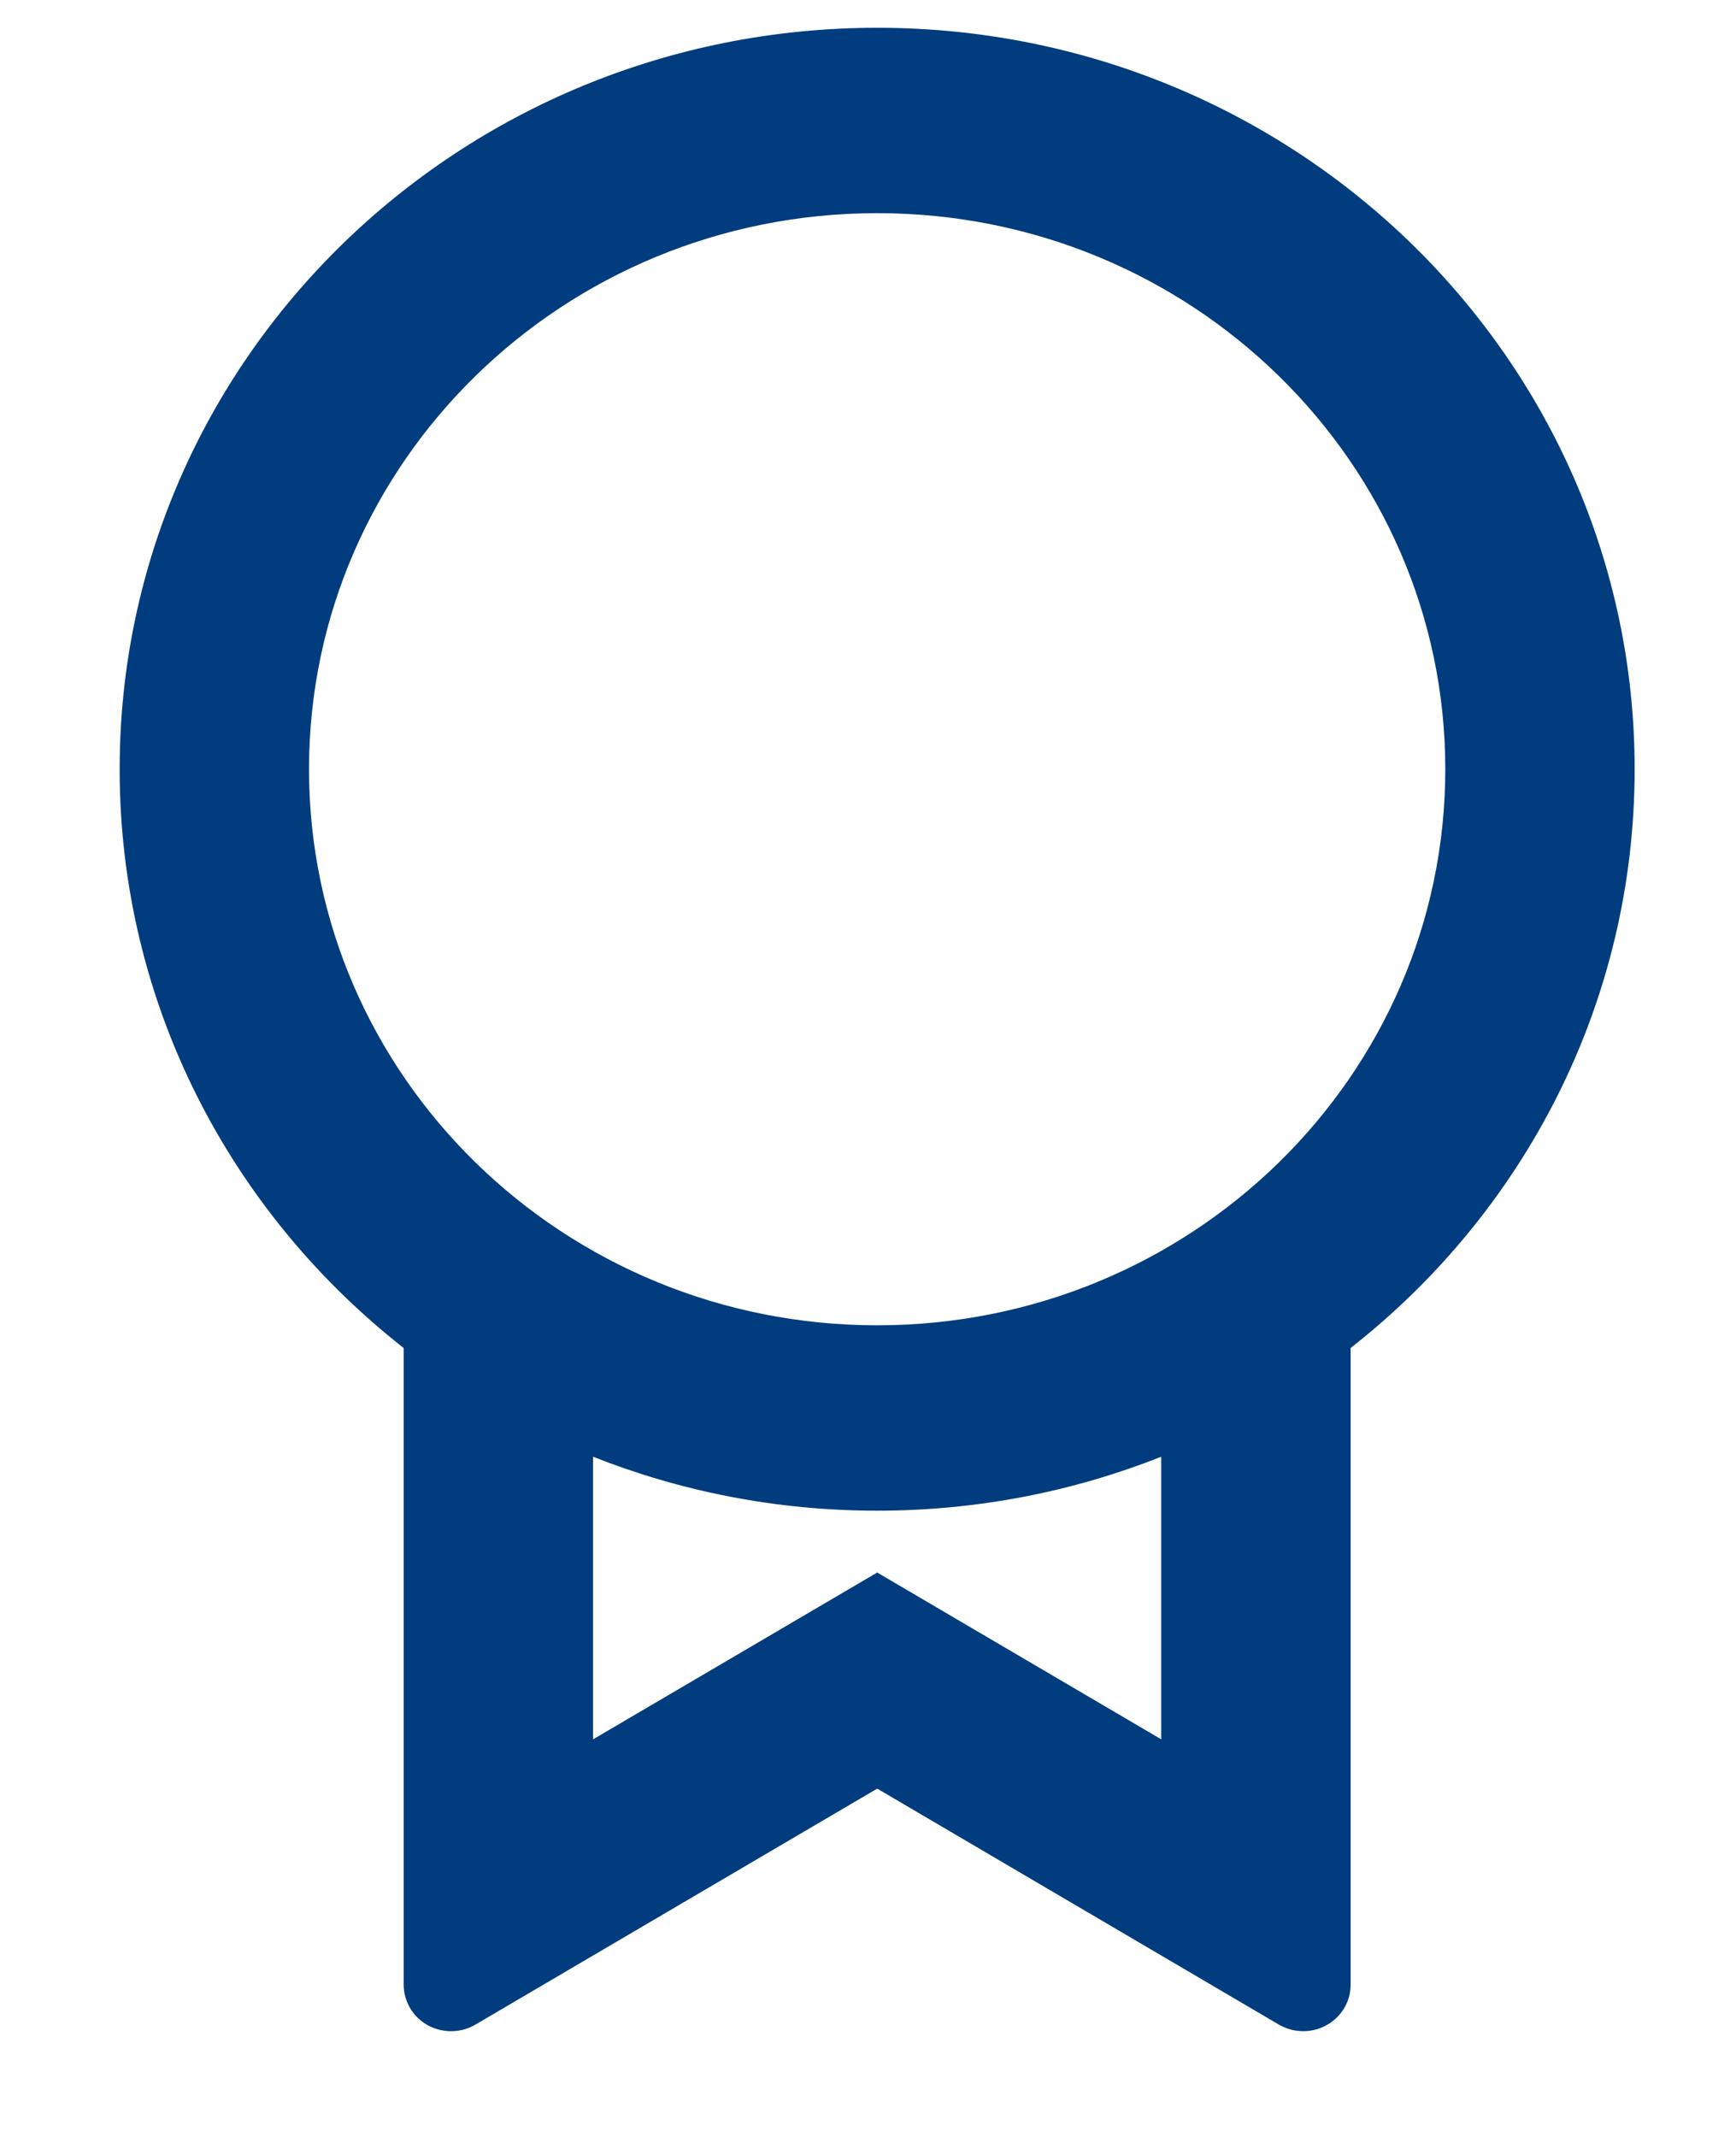
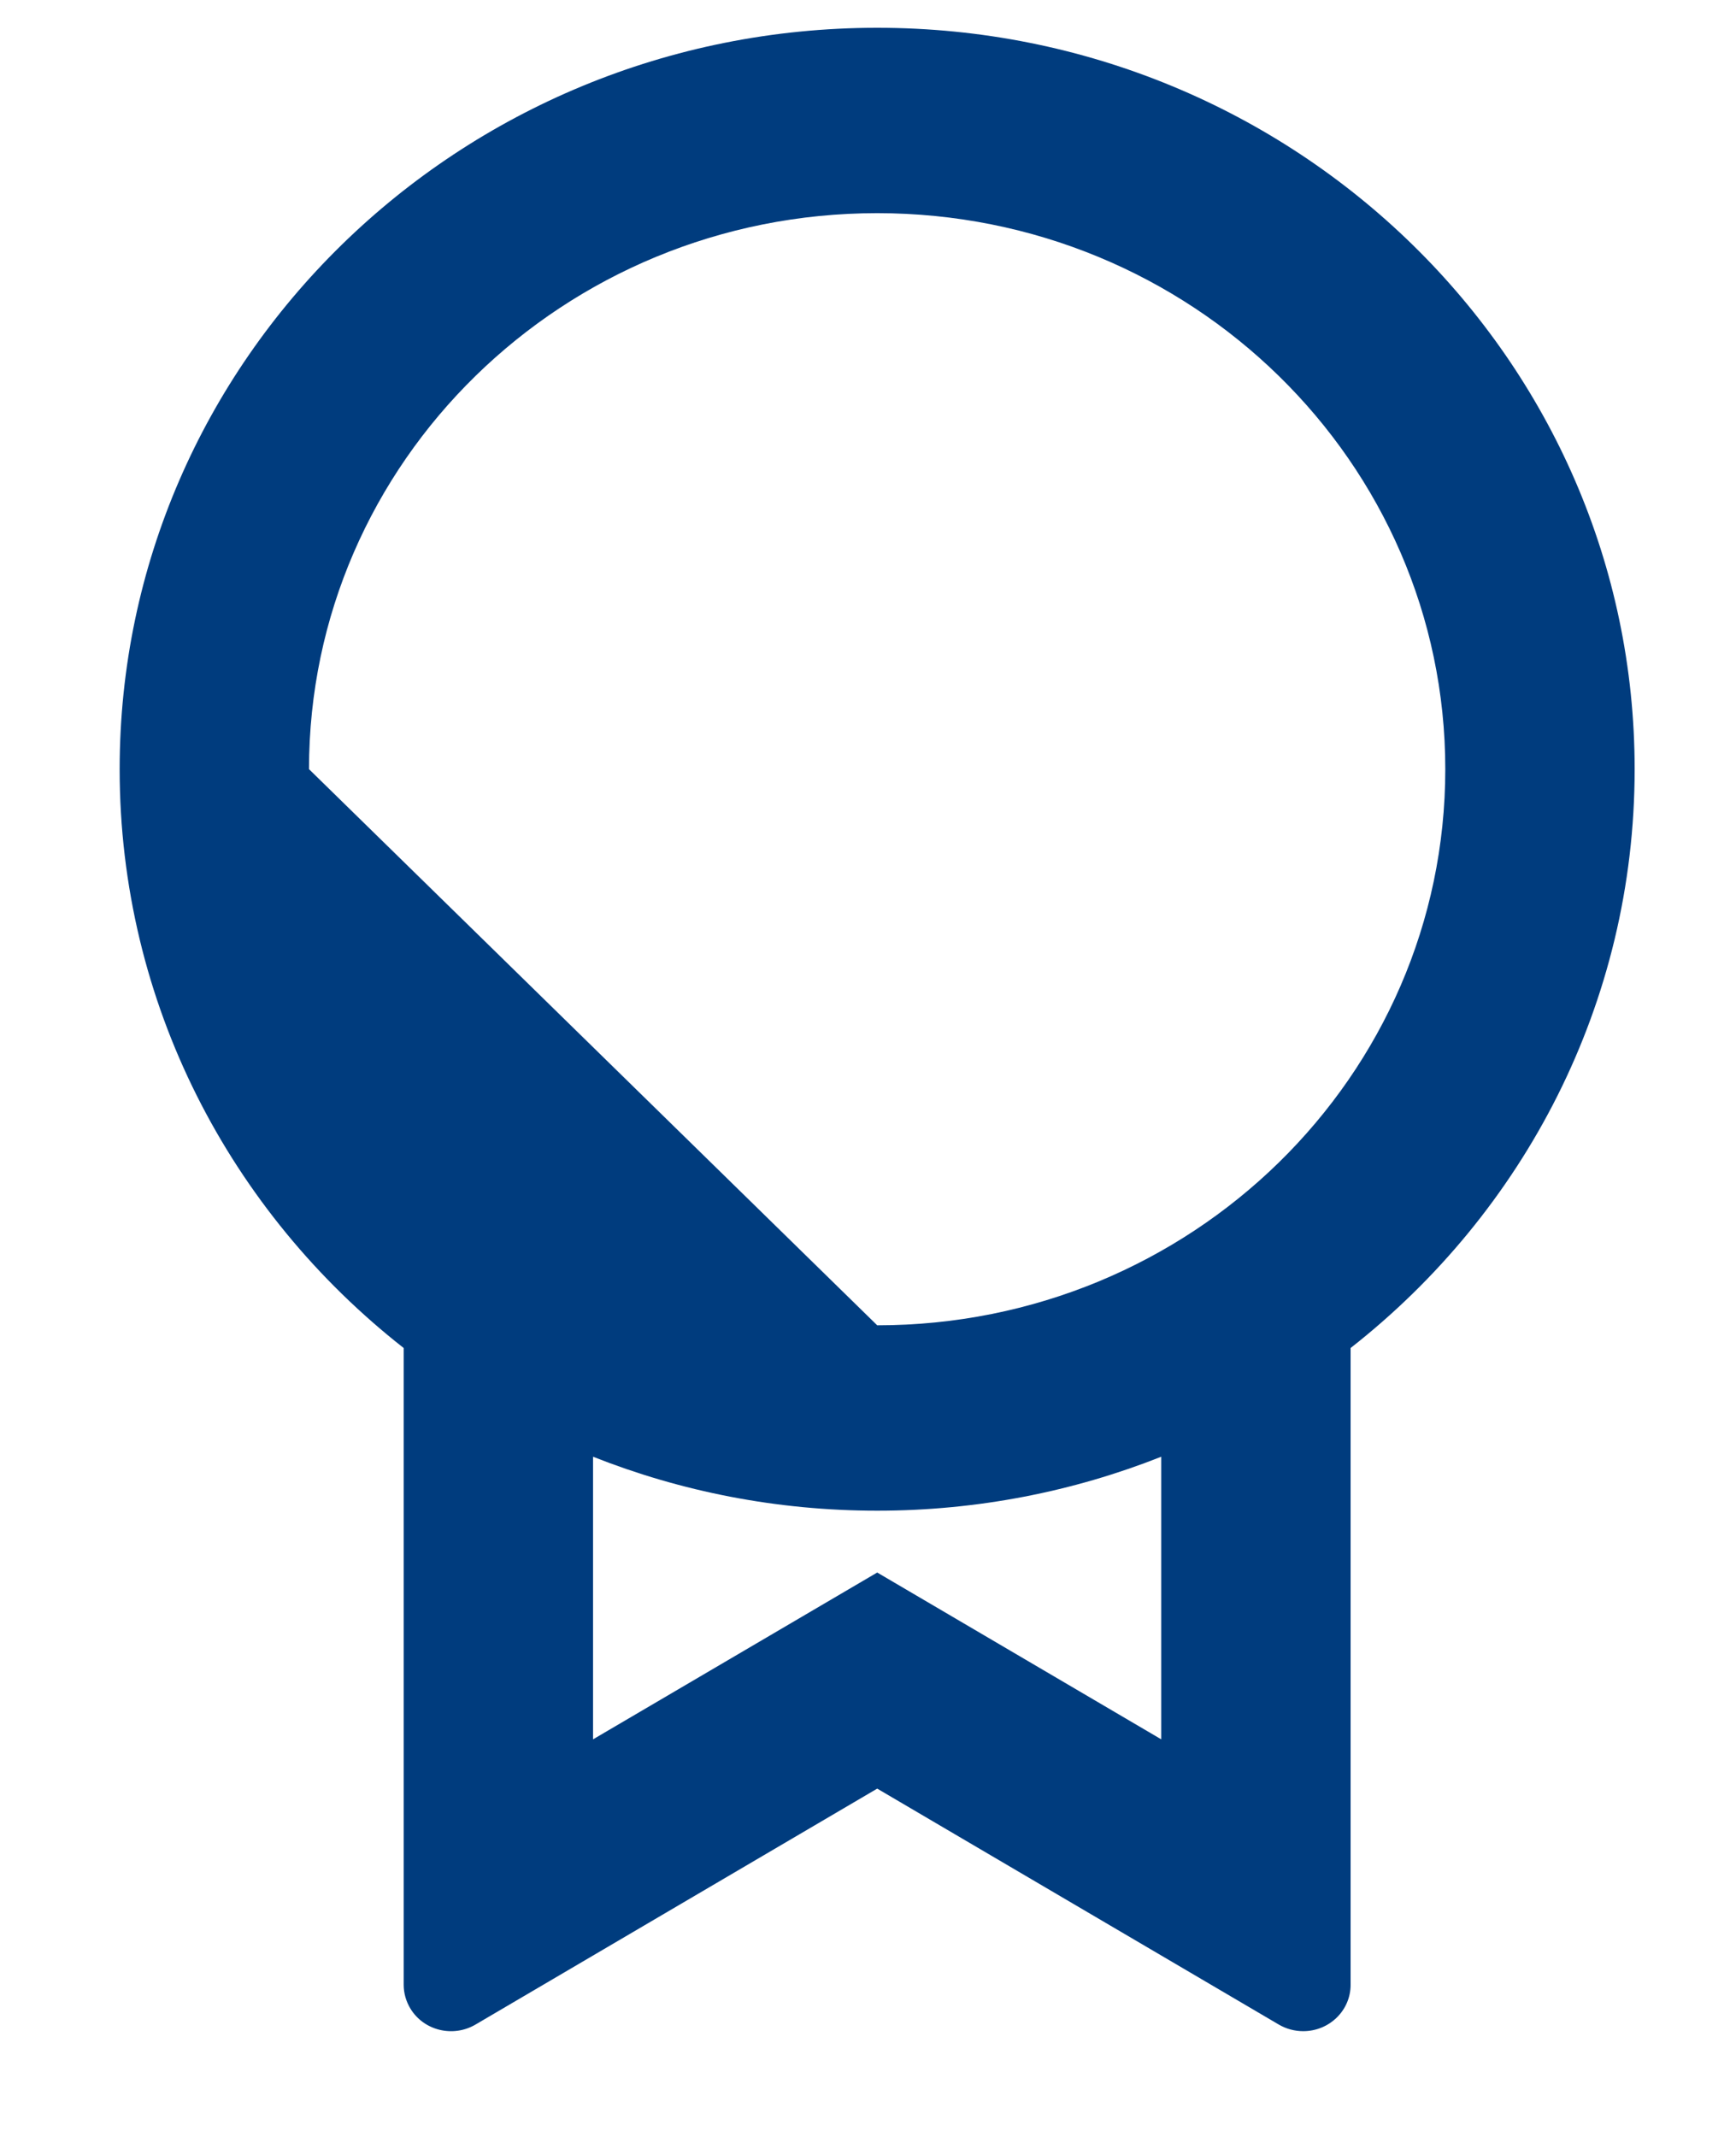
<svg xmlns="http://www.w3.org/2000/svg" width="13" height="16" viewBox="0 0 13 16" fill="none">
-   <path d="M10.114 10.093V14.861C10.114 15.053 9.955 15.208 9.759 15.208C9.695 15.208 9.632 15.191 9.577 15.159L6.569 13.392L3.56 15.159C3.392 15.257 3.174 15.204 3.074 15.04C3.041 14.986 3.023 14.924 3.023 14.861V10.093C1.726 9.076 0.896 7.513 0.896 5.759C0.896 2.694 3.436 0.208 6.569 0.208C9.701 0.208 12.241 2.694 12.241 5.759C12.241 7.513 11.411 9.076 10.114 10.093ZM4.441 10.907V13.023L6.569 11.774L8.696 13.023V10.907C8.039 11.167 7.321 11.311 6.569 11.311C5.816 11.311 5.098 11.167 4.441 10.907ZM6.569 9.923C8.918 9.923 10.823 8.059 10.823 5.759C10.823 3.46 8.918 1.596 6.569 1.596C4.219 1.596 2.314 3.46 2.314 5.759C2.314 8.059 4.219 9.923 6.569 9.923Z" fill="#003C7E" />
+   <path d="M10.114 10.093V14.861C10.114 15.053 9.955 15.208 9.759 15.208C9.695 15.208 9.632 15.191 9.577 15.159L6.569 13.392L3.56 15.159C3.392 15.257 3.174 15.204 3.074 15.04C3.041 14.986 3.023 14.924 3.023 14.861V10.093C1.726 9.076 0.896 7.513 0.896 5.759C0.896 2.694 3.436 0.208 6.569 0.208C9.701 0.208 12.241 2.694 12.241 5.759C12.241 7.513 11.411 9.076 10.114 10.093ZM4.441 10.907V13.023L6.569 11.774L8.696 13.023V10.907C8.039 11.167 7.321 11.311 6.569 11.311C5.816 11.311 5.098 11.167 4.441 10.907ZM6.569 9.923C8.918 9.923 10.823 8.059 10.823 5.759C10.823 3.46 8.918 1.596 6.569 1.596C4.219 1.596 2.314 3.46 2.314 5.759Z" fill="#003C7E" />
</svg>